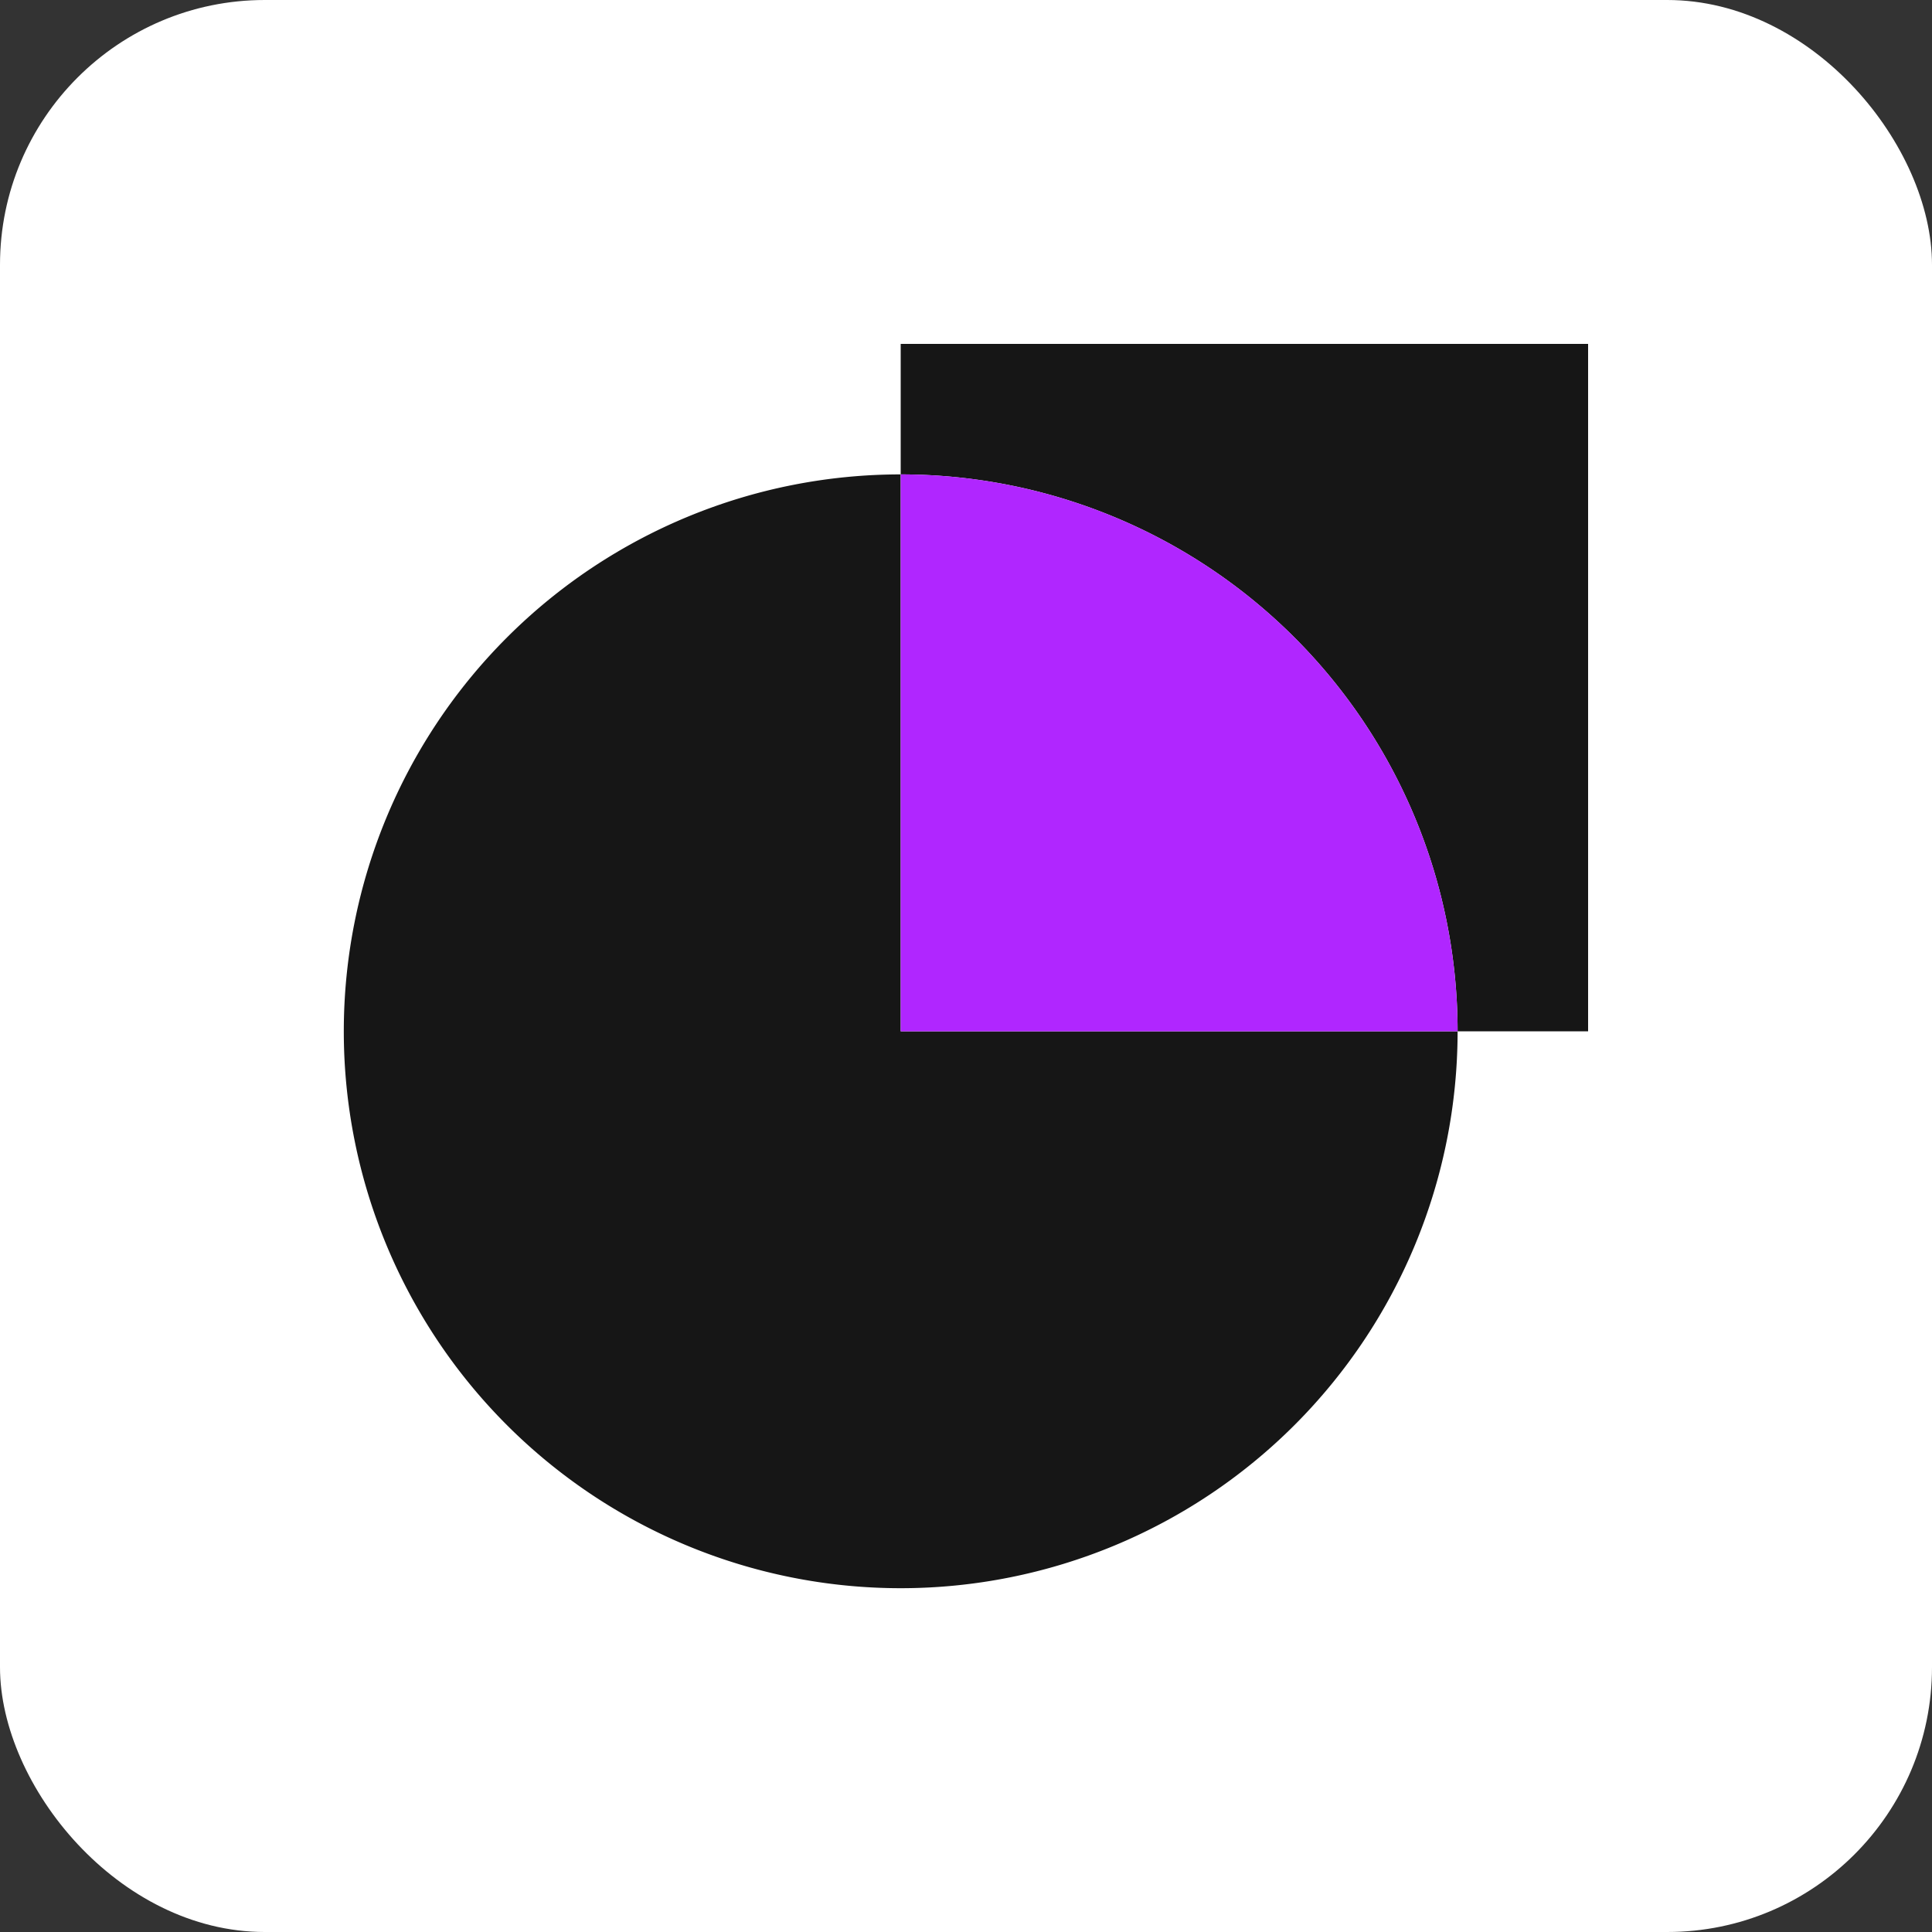
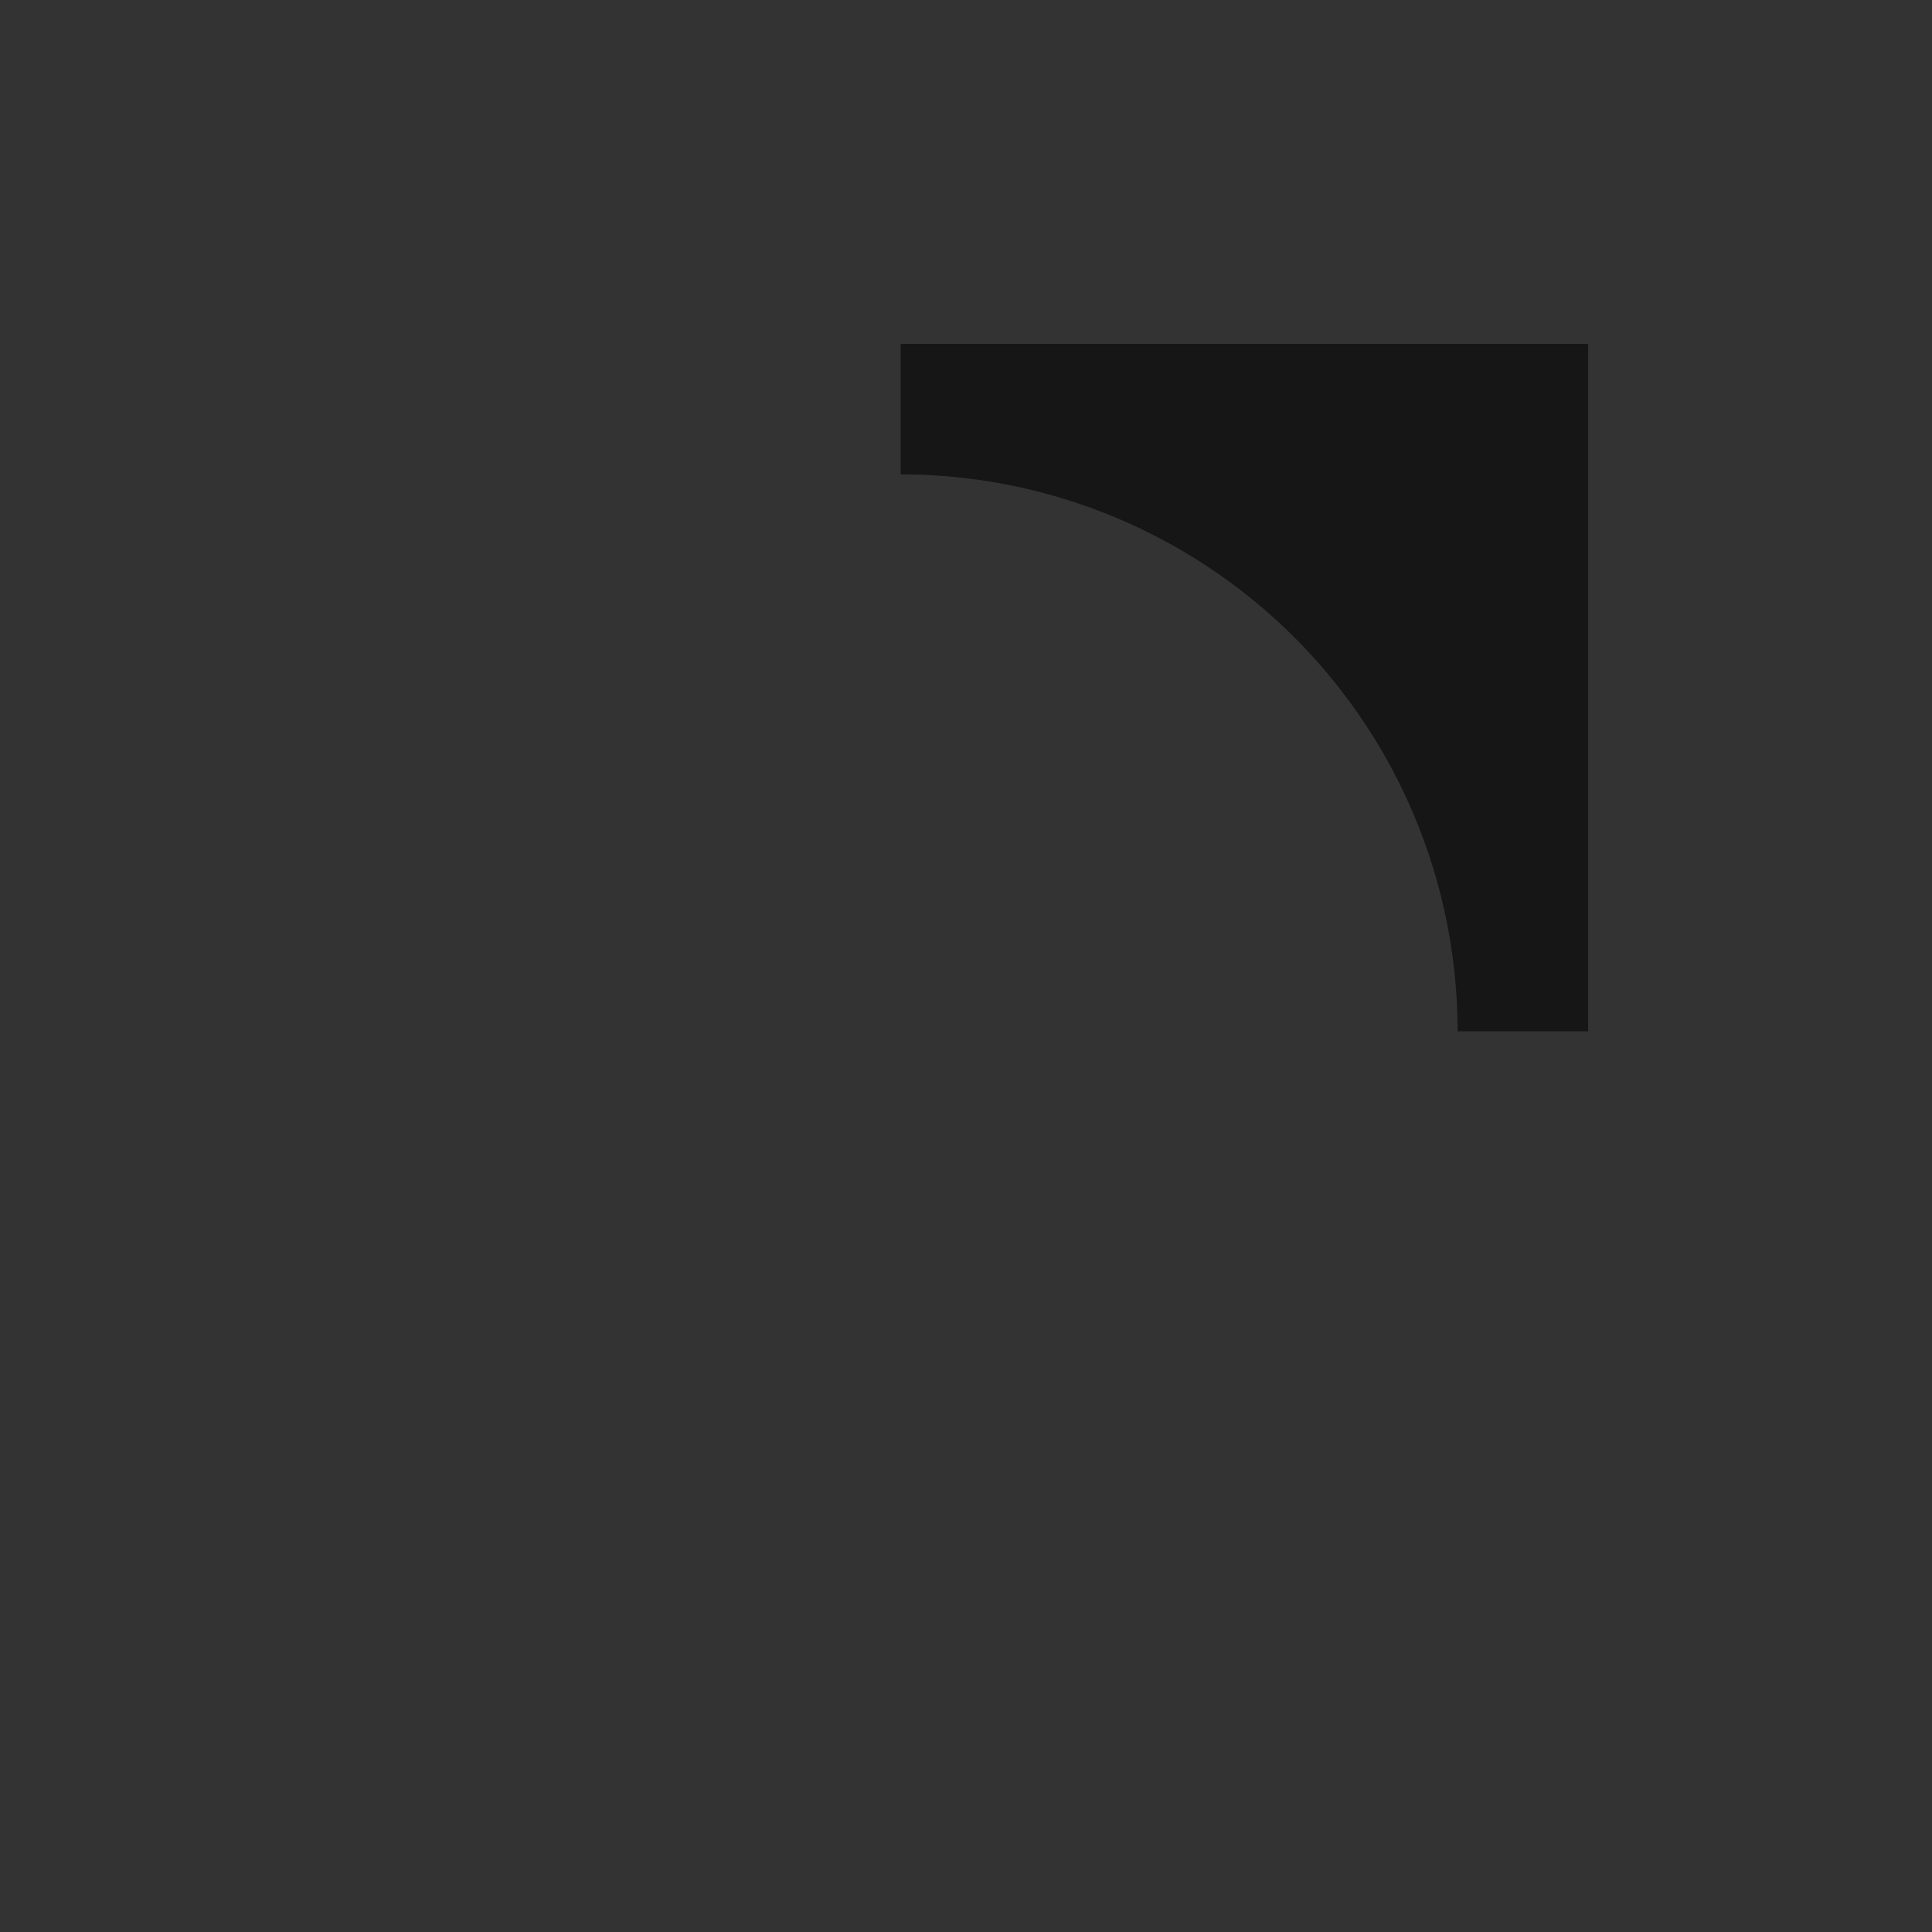
<svg xmlns="http://www.w3.org/2000/svg" viewBox="0 0 200 200">
  <rect x="0" y="0" width="200" height="200" fill="#333333" stroke="none" />
  <defs>
    <style>.cls-1{fill:#fff;}.cls-2{fill:#161616;}.cls-3{fill:#b026ff;}</style>
  </defs>
  <title>Artboard 12 copy</title>
  <g id="Final">
-     <rect class="cls-1" width="200" height="200" rx="27.41" />
    <path class="cls-2" d="M164.4,35.6v71.16H150.89A57.65,57.65,0,0,0,93.24,49.11V35.6Z" />
-     <path class="cls-2" d="M150.89,106.76A57.65,57.65,0,1,1,93.24,49.11v57.65Z" />
-     <path class="cls-3" d="M150.89,106.76H93.24V49.11A57.65,57.65,0,0,1,150.89,106.76Z" />
  </g>
</svg>